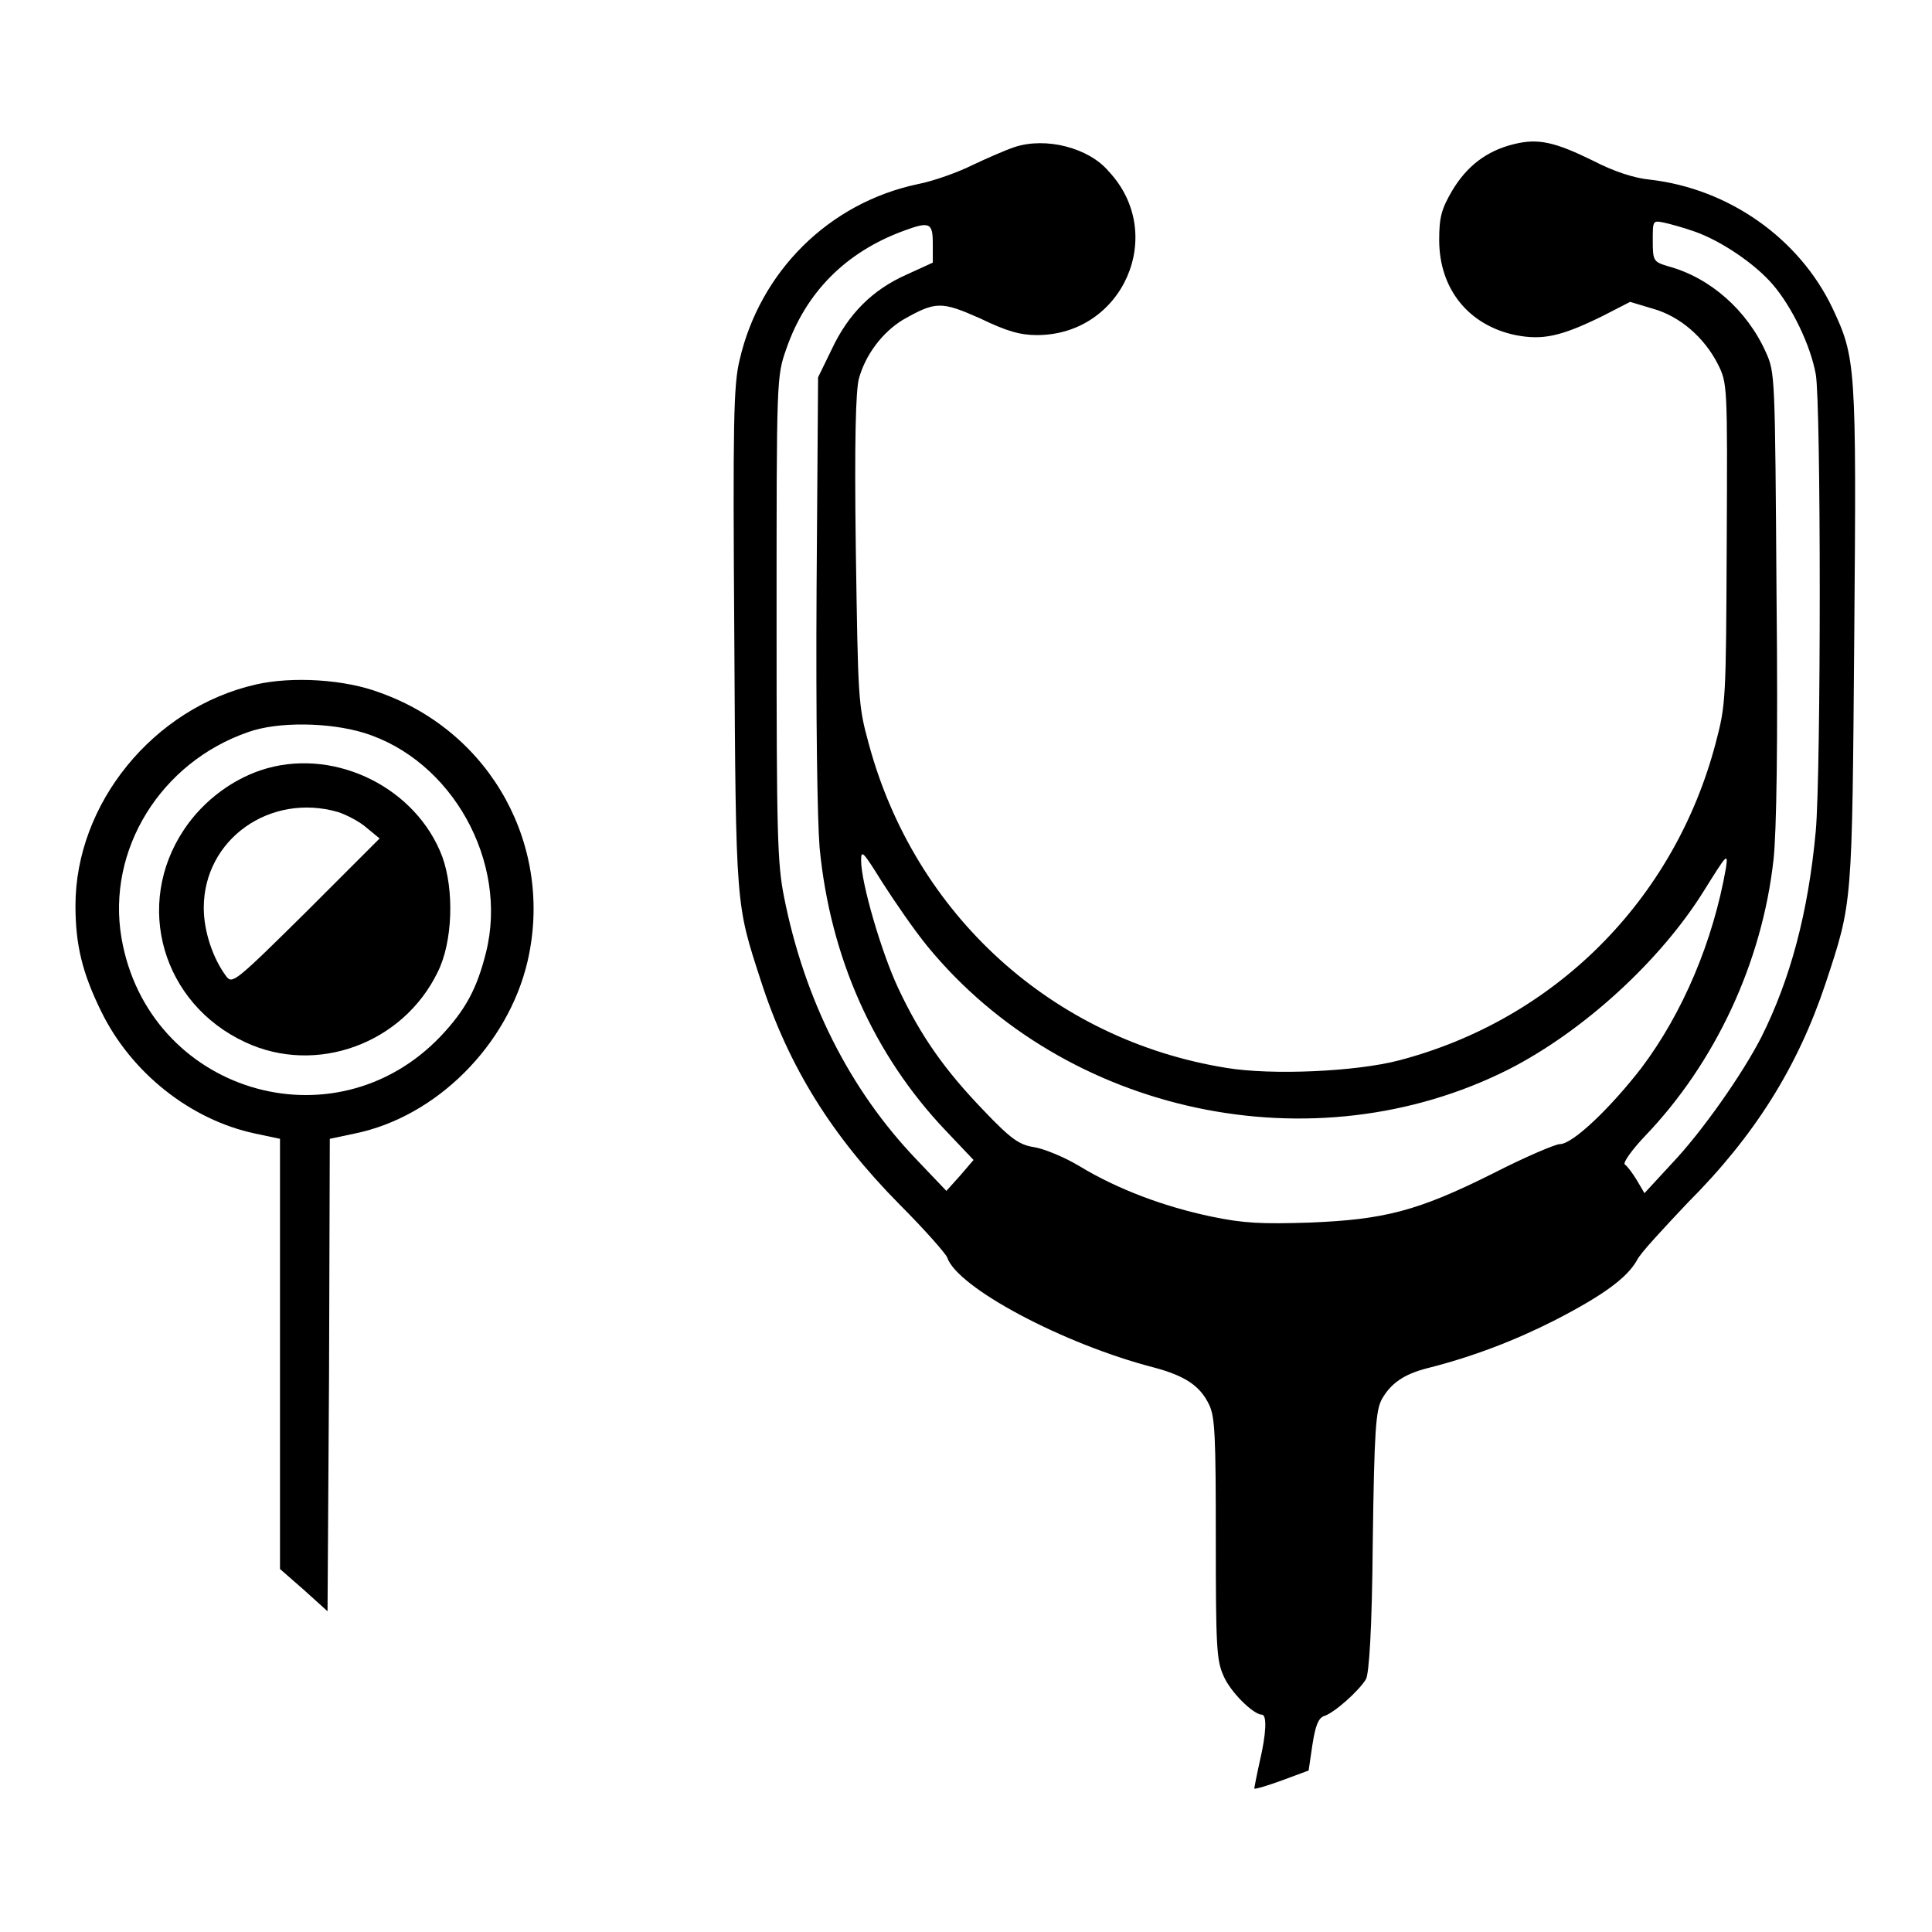
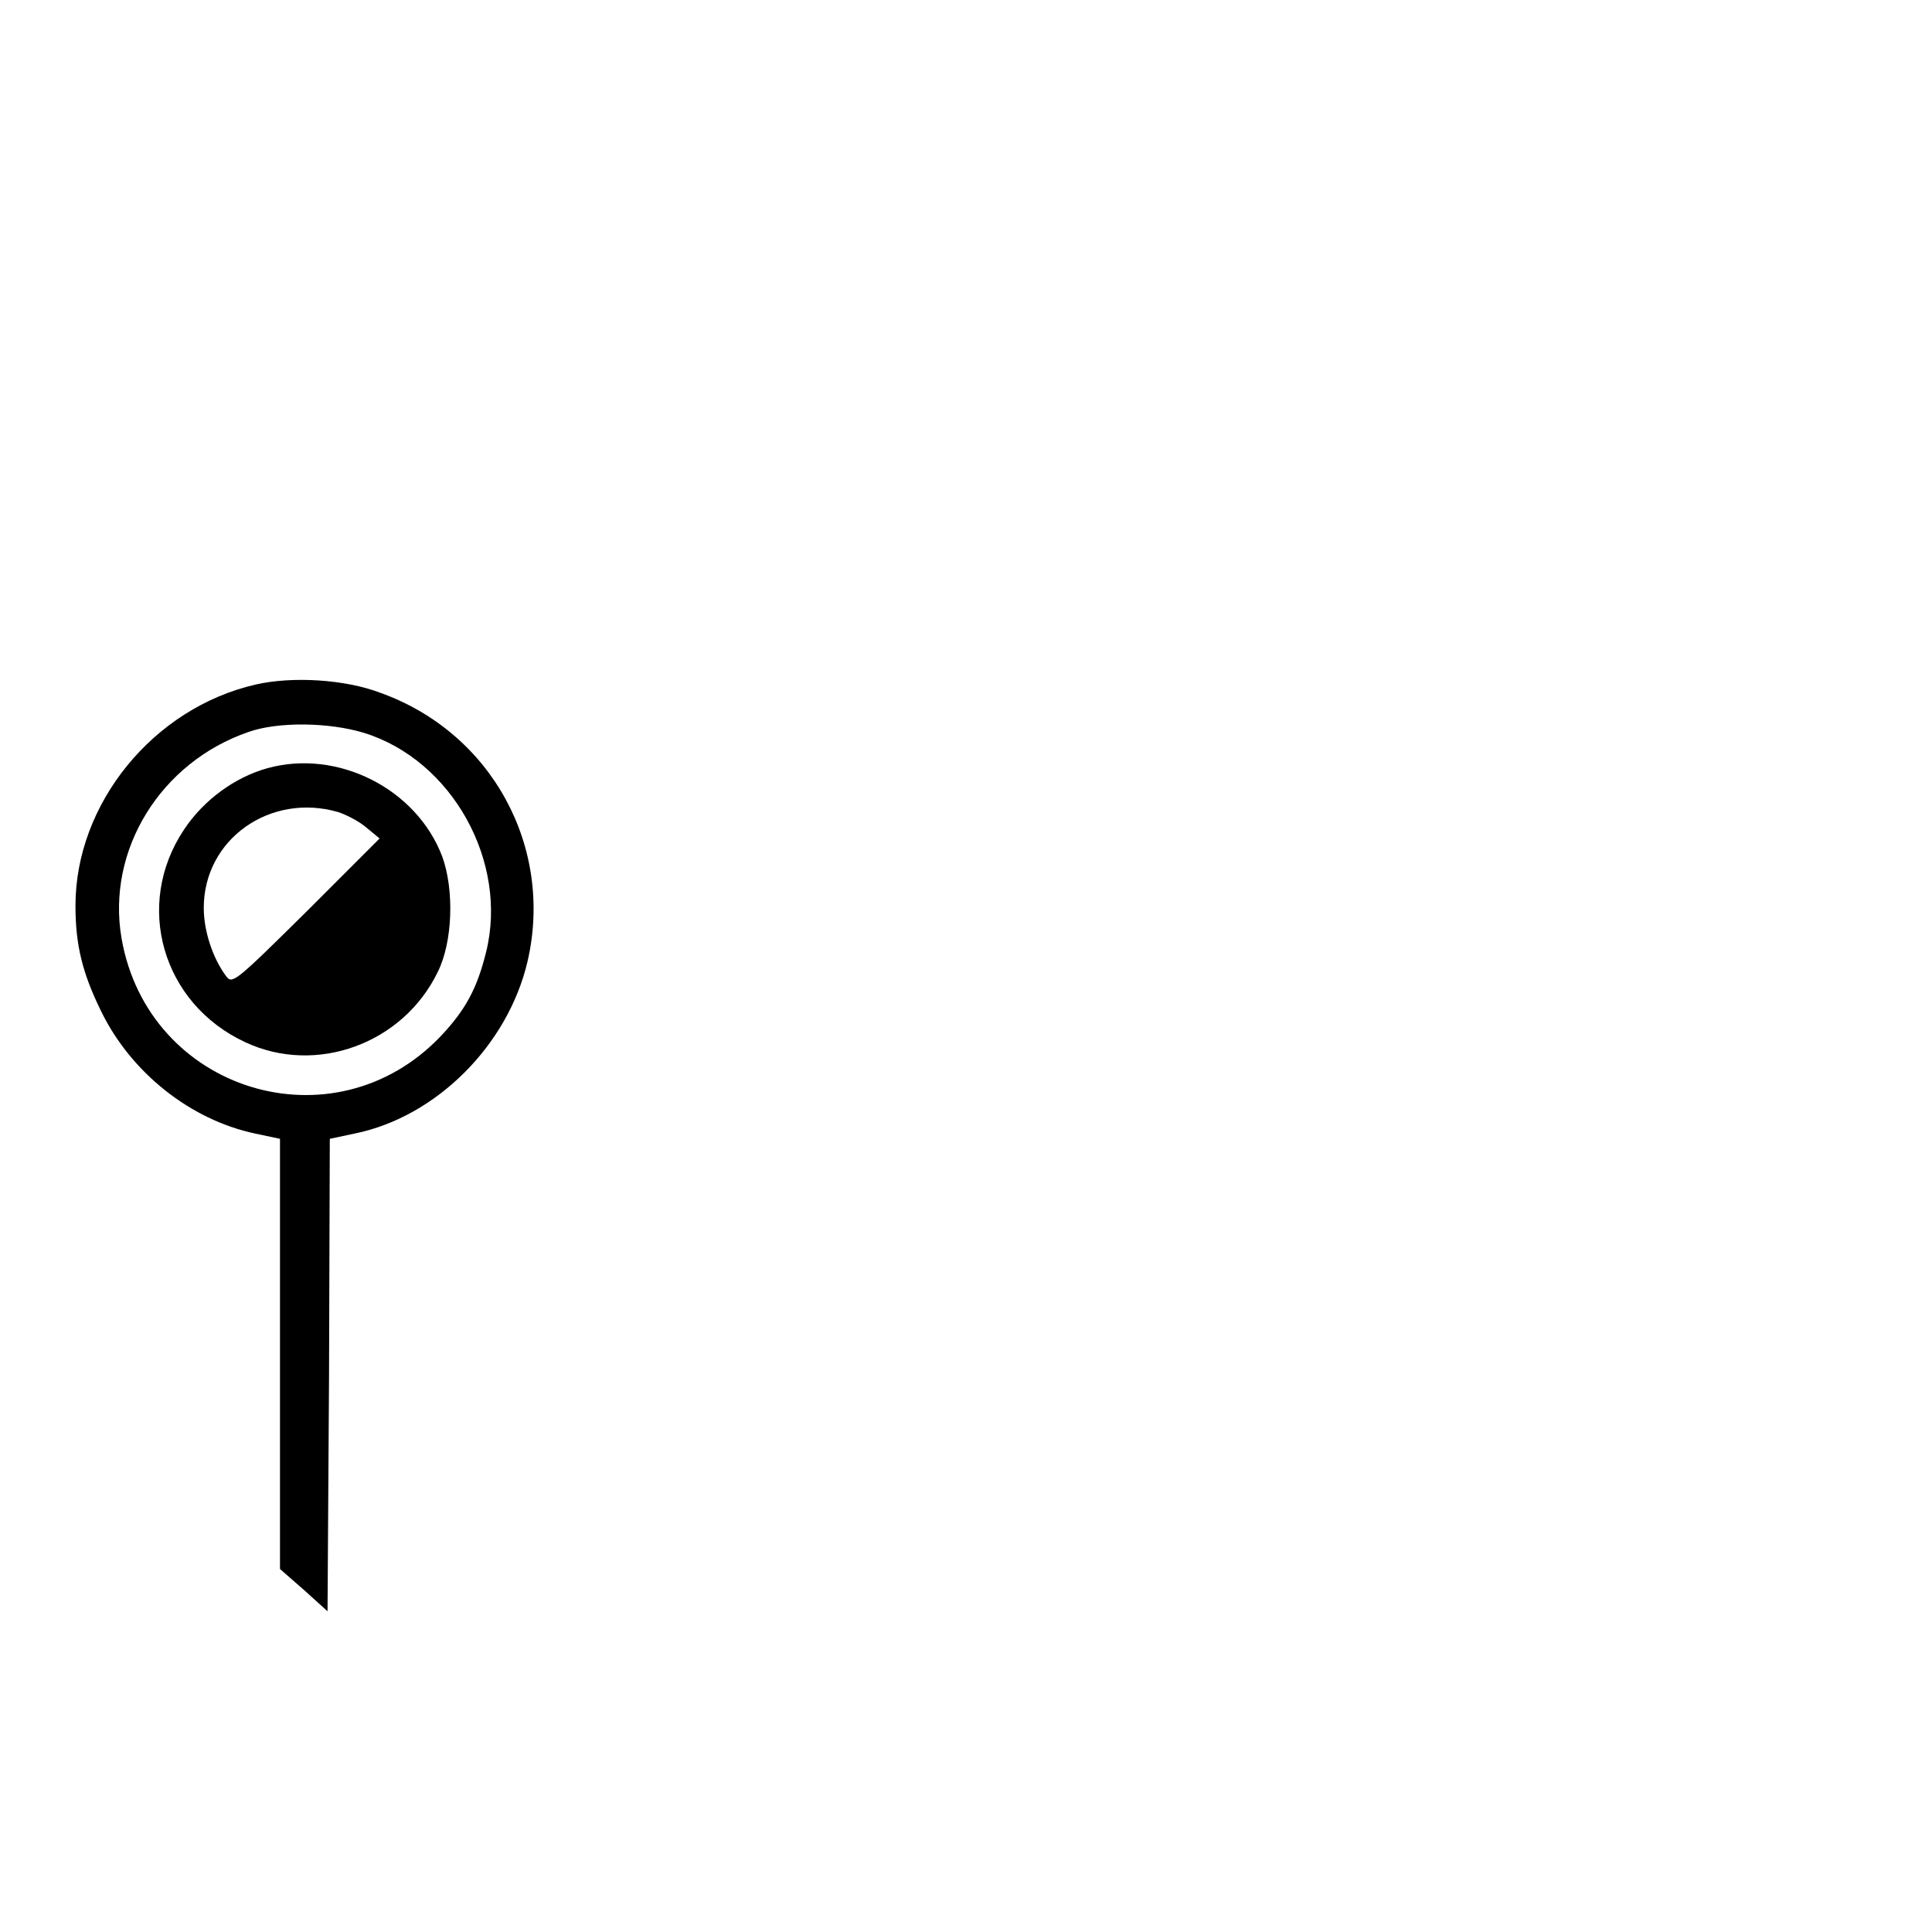
<svg xmlns="http://www.w3.org/2000/svg" version="1.1" x="0px" y="0px" viewBox="0 0 256 256" enable-background="new 0 0 256 256" xml:space="preserve">
  <g>
    <g>
      <g>
-         <path fill="#000000" d="M134.4,19.5c-1.2,0.4-3.7,1.5-5.6,2.4c-1.8,0.9-5.1,2.1-7.2,2.5C109.8,26.9,100.7,36,98,47.7c-0.8,3.3-0.9,8-0.7,36.9c0.2,35.9,0.2,35.1,3.5,45.3c3.7,11.5,9.5,20.7,18.4,29.7c3.3,3.3,6.1,6.5,6.3,7c1.3,4,15.4,11.5,27.4,14.6c4.1,1.1,6.1,2.4,7.3,4.9c0.8,1.6,0.9,4.2,0.9,17.8c0,14.2,0.1,16.1,1,18.1c0.9,2.2,4,5.2,5.1,5.2c0.7,0,0.6,2.5-0.3,6.3c-0.4,1.8-0.7,3.4-0.7,3.5c0.1,0.1,1.8-0.4,3.7-1.1l3.5-1.3l0.5-3.4c0.4-2.6,0.8-3.5,1.5-3.8c1.4-0.4,4.7-3.4,5.6-4.9c0.4-0.8,0.8-6.3,0.9-18.3c0.2-14.7,0.4-17.3,1.2-18.8c1.2-2.1,2.9-3.3,6-4.1c6-1.5,11.7-3.7,17-6.4c6.4-3.3,9.5-5.6,10.8-7.9c0.4-0.9,3.5-4.2,6.7-7.6c8.9-8.9,14.6-18,18.3-29.1c3.6-10.9,3.5-10.1,3.8-46.1c0.3-36,0.2-36.8-2.9-43.4c-4.4-9.2-13.7-15.8-24.2-17c-2.1-0.2-4.8-1.1-7.5-2.5c-5.1-2.5-7.3-3-10.5-2.2c-3.7,0.9-6.3,3-8.2,6.2c-1.4,2.4-1.7,3.5-1.7,6.5c0,6.5,3.9,11.3,10.1,12.6c3.6,0.7,6,0.2,11.5-2.5l3.7-1.9l3,0.9c3.6,1,6.8,3.8,8.6,7.3c1.3,2.6,1.3,2.7,1.2,23.8c-0.1,20.9-0.1,21.3-1.5,26.6c-5.5,20.7-21.3,36.5-41.9,41.9c-5.7,1.5-16.9,2-22.9,1c-23-3.7-41.3-20.3-47.4-43c-1.4-5.1-1.4-5.8-1.7-25.7c-0.2-14.6,0-21,0.4-22.6c0.9-3.3,3.2-6.2,5.8-7.8c4.4-2.5,5.1-2.5,10.3-0.2c3.5,1.7,5.3,2.2,7.5,2.2c11.4,0,17.3-13.4,9.5-21.7C144.3,19.6,138.6,18.1,134.4,19.5z M224.6,30.7c3.4,1.2,7.9,4.2,10.3,7c2.5,2.9,5,8,5.7,11.9c0.7,3.9,0.7,52.7,0,60.5c-1,10.9-3.4,19.7-7.2,27.3c-2.5,4.9-7.9,12.6-11.9,16.8l-3.6,3.9l-1-1.7c-0.6-1-1.3-1.9-1.6-2.1c-0.3-0.2,0.9-1.9,2.7-3.8c9.3-9.7,15.5-23,17-36.6c0.4-3.6,0.6-15.5,0.4-35c-0.2-29.3-0.2-29.5-1.4-32.2c-2.5-5.6-7.4-9.9-12.9-11.4c-2-0.6-2.1-0.7-2.1-3.4c0-2.7,0-2.7,1.5-2.4C221.4,29.7,223.2,30.2,224.6,30.7z M123.6,32.3v2.5l-3.5,1.6c-4.5,2-7.7,5.2-9.9,9.9l-1.8,3.7l-0.2,28.1c-0.1,17.2,0.1,30.5,0.4,34.2c1.4,14.6,7.2,27.5,16.7,37.5l3.7,3.9l-1.8,2.1l-1.8,2l-4-4.2c-8.8-9.2-14.8-21.1-17.5-34.7c-0.9-4.5-1-8.3-1-37c0-31.9,0-32,1.3-35.7c2.6-7.5,7.9-12.8,15.5-15.6C123.2,29.3,123.6,29.5,123.6,32.3z M122.9,125.4c18.3,22.3,51.2,29.3,77,16.3c10-5.1,20.2-14.5,25.9-23.7c3-4.8,3.2-5.1,2.9-3c-1.7,9.7-5.7,19.2-11.2,26.5c-4.1,5.3-9.1,10.1-10.8,10.1c-0.6,0-4.6,1.7-8.9,3.9c-10,5-14.4,6.1-24.3,6.5c-6.3,0.2-8.7,0.1-13-0.8c-6.2-1.3-12.4-3.6-17.5-6.7c-2-1.2-4.7-2.3-6-2.5c-1.9-0.3-3-1-6.7-4.9c-5.1-5.3-8.3-9.8-11.3-16.2c-2.2-4.7-4.9-13.9-4.9-16.9c0-1.5,0.3-1.1,2.8,2.9C118.5,119.4,121.1,123.2,122.9,125.4z" />
        <path fill="#000000" d="M33.9,90.7C20.3,93.8,10,106.5,10,120c0,5.2,0.9,8.9,3.4,14c4,8.2,11.9,14.4,20.4,16.2l3.3,0.7v28.5v28.5l3.2,2.8l3.1,2.8l0.2-31.3l0.1-31.3l3.3-0.7c10.8-2.2,20.3-11.7,22.9-22.8c3.5-15.1-4.7-30.3-19.5-35.6C45.7,90,38.7,89.6,33.9,90.7z M48.2,97.1c11.7,3.6,19.2,17.1,16.2,29.1c-1.2,4.8-2.7,7.6-6,11.1c-14.2,14.9-38.8,7.3-42.3-13C14.1,112.6,21.3,101,32.9,97C36.8,95.6,43.6,95.7,48.2,97.1z" />
        <path fill="#000000" d="M35.4,101.8c-4.3,1.2-8.4,4.2-11,8.1c-6.7,10-2.9,23.1,8.1,28.2c9.4,4.4,20.9,0.2,25.5-9.3c2-4,2.2-10.9,0.6-15.3C55.2,104.5,44.7,99.2,35.4,101.8z M44.8,107.6c1.2,0.4,2.9,1.3,3.8,2.1l1.7,1.4l-9.7,9.7c-9.4,9.3-9.8,9.6-10.6,8.6c-1.8-2.4-3-6-3-9.1C27,111.2,35.8,105,44.8,107.6z" />
      </g>
    </g>
  </g>
</svg>